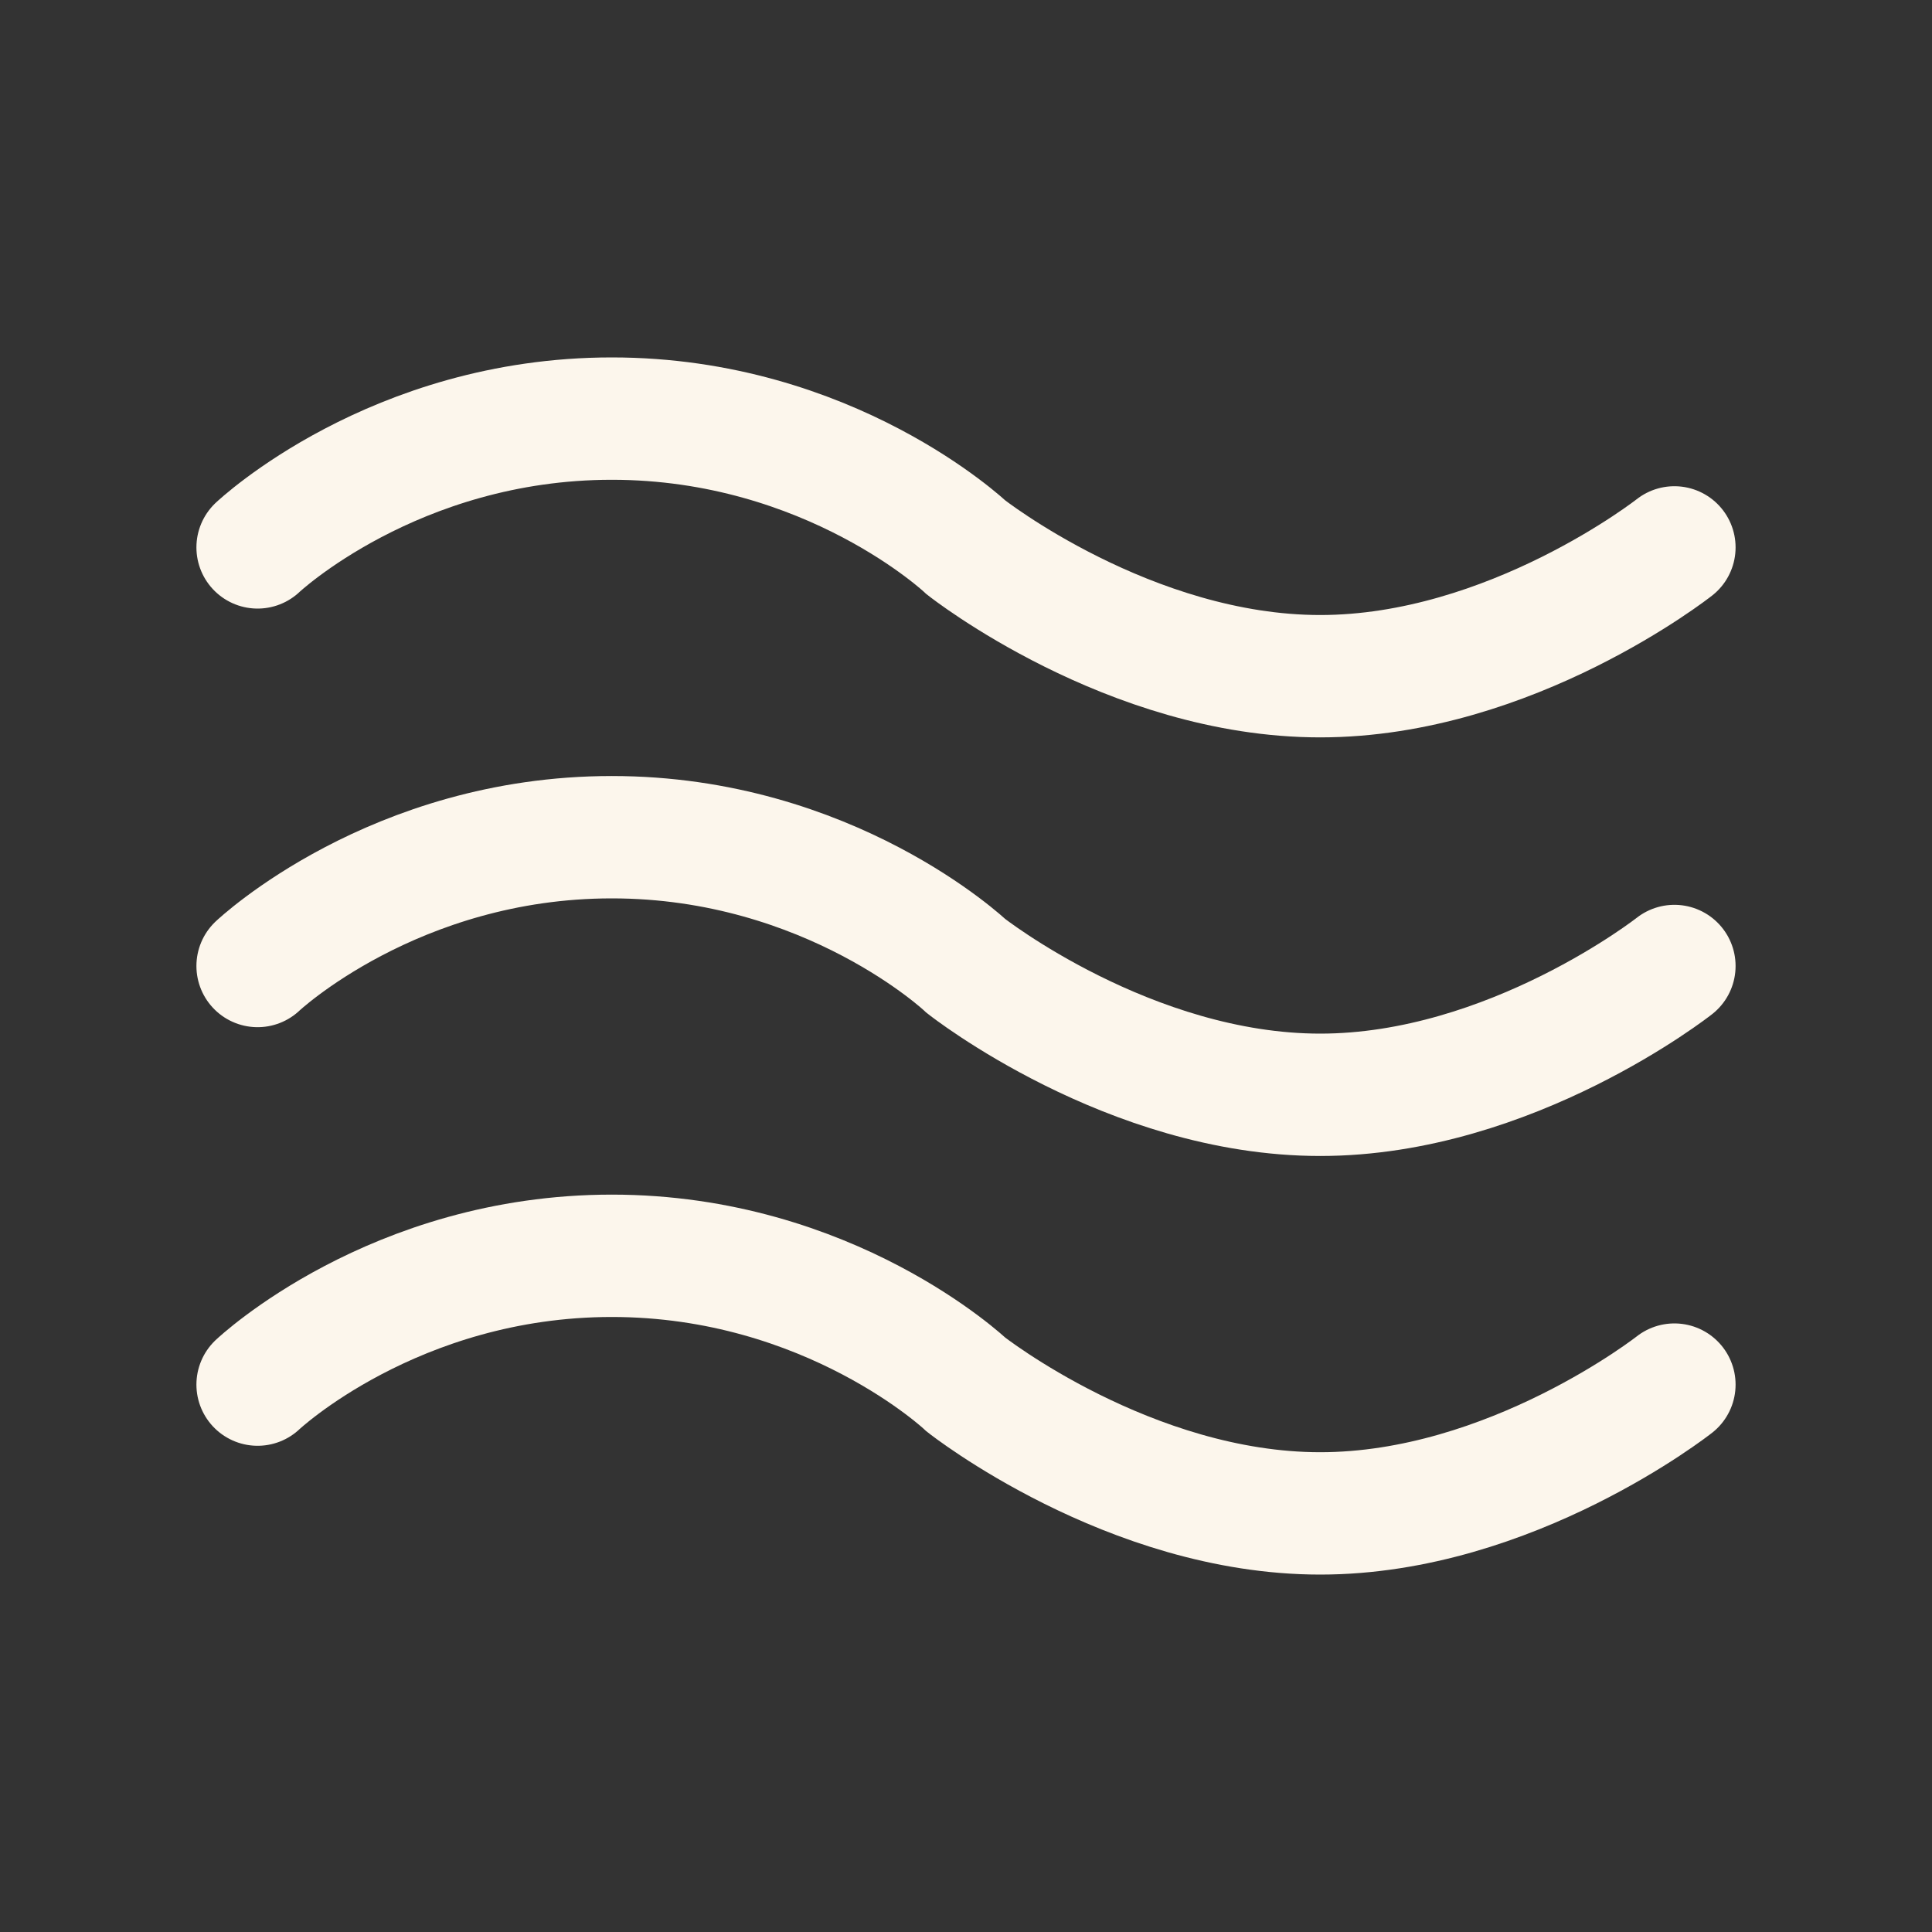
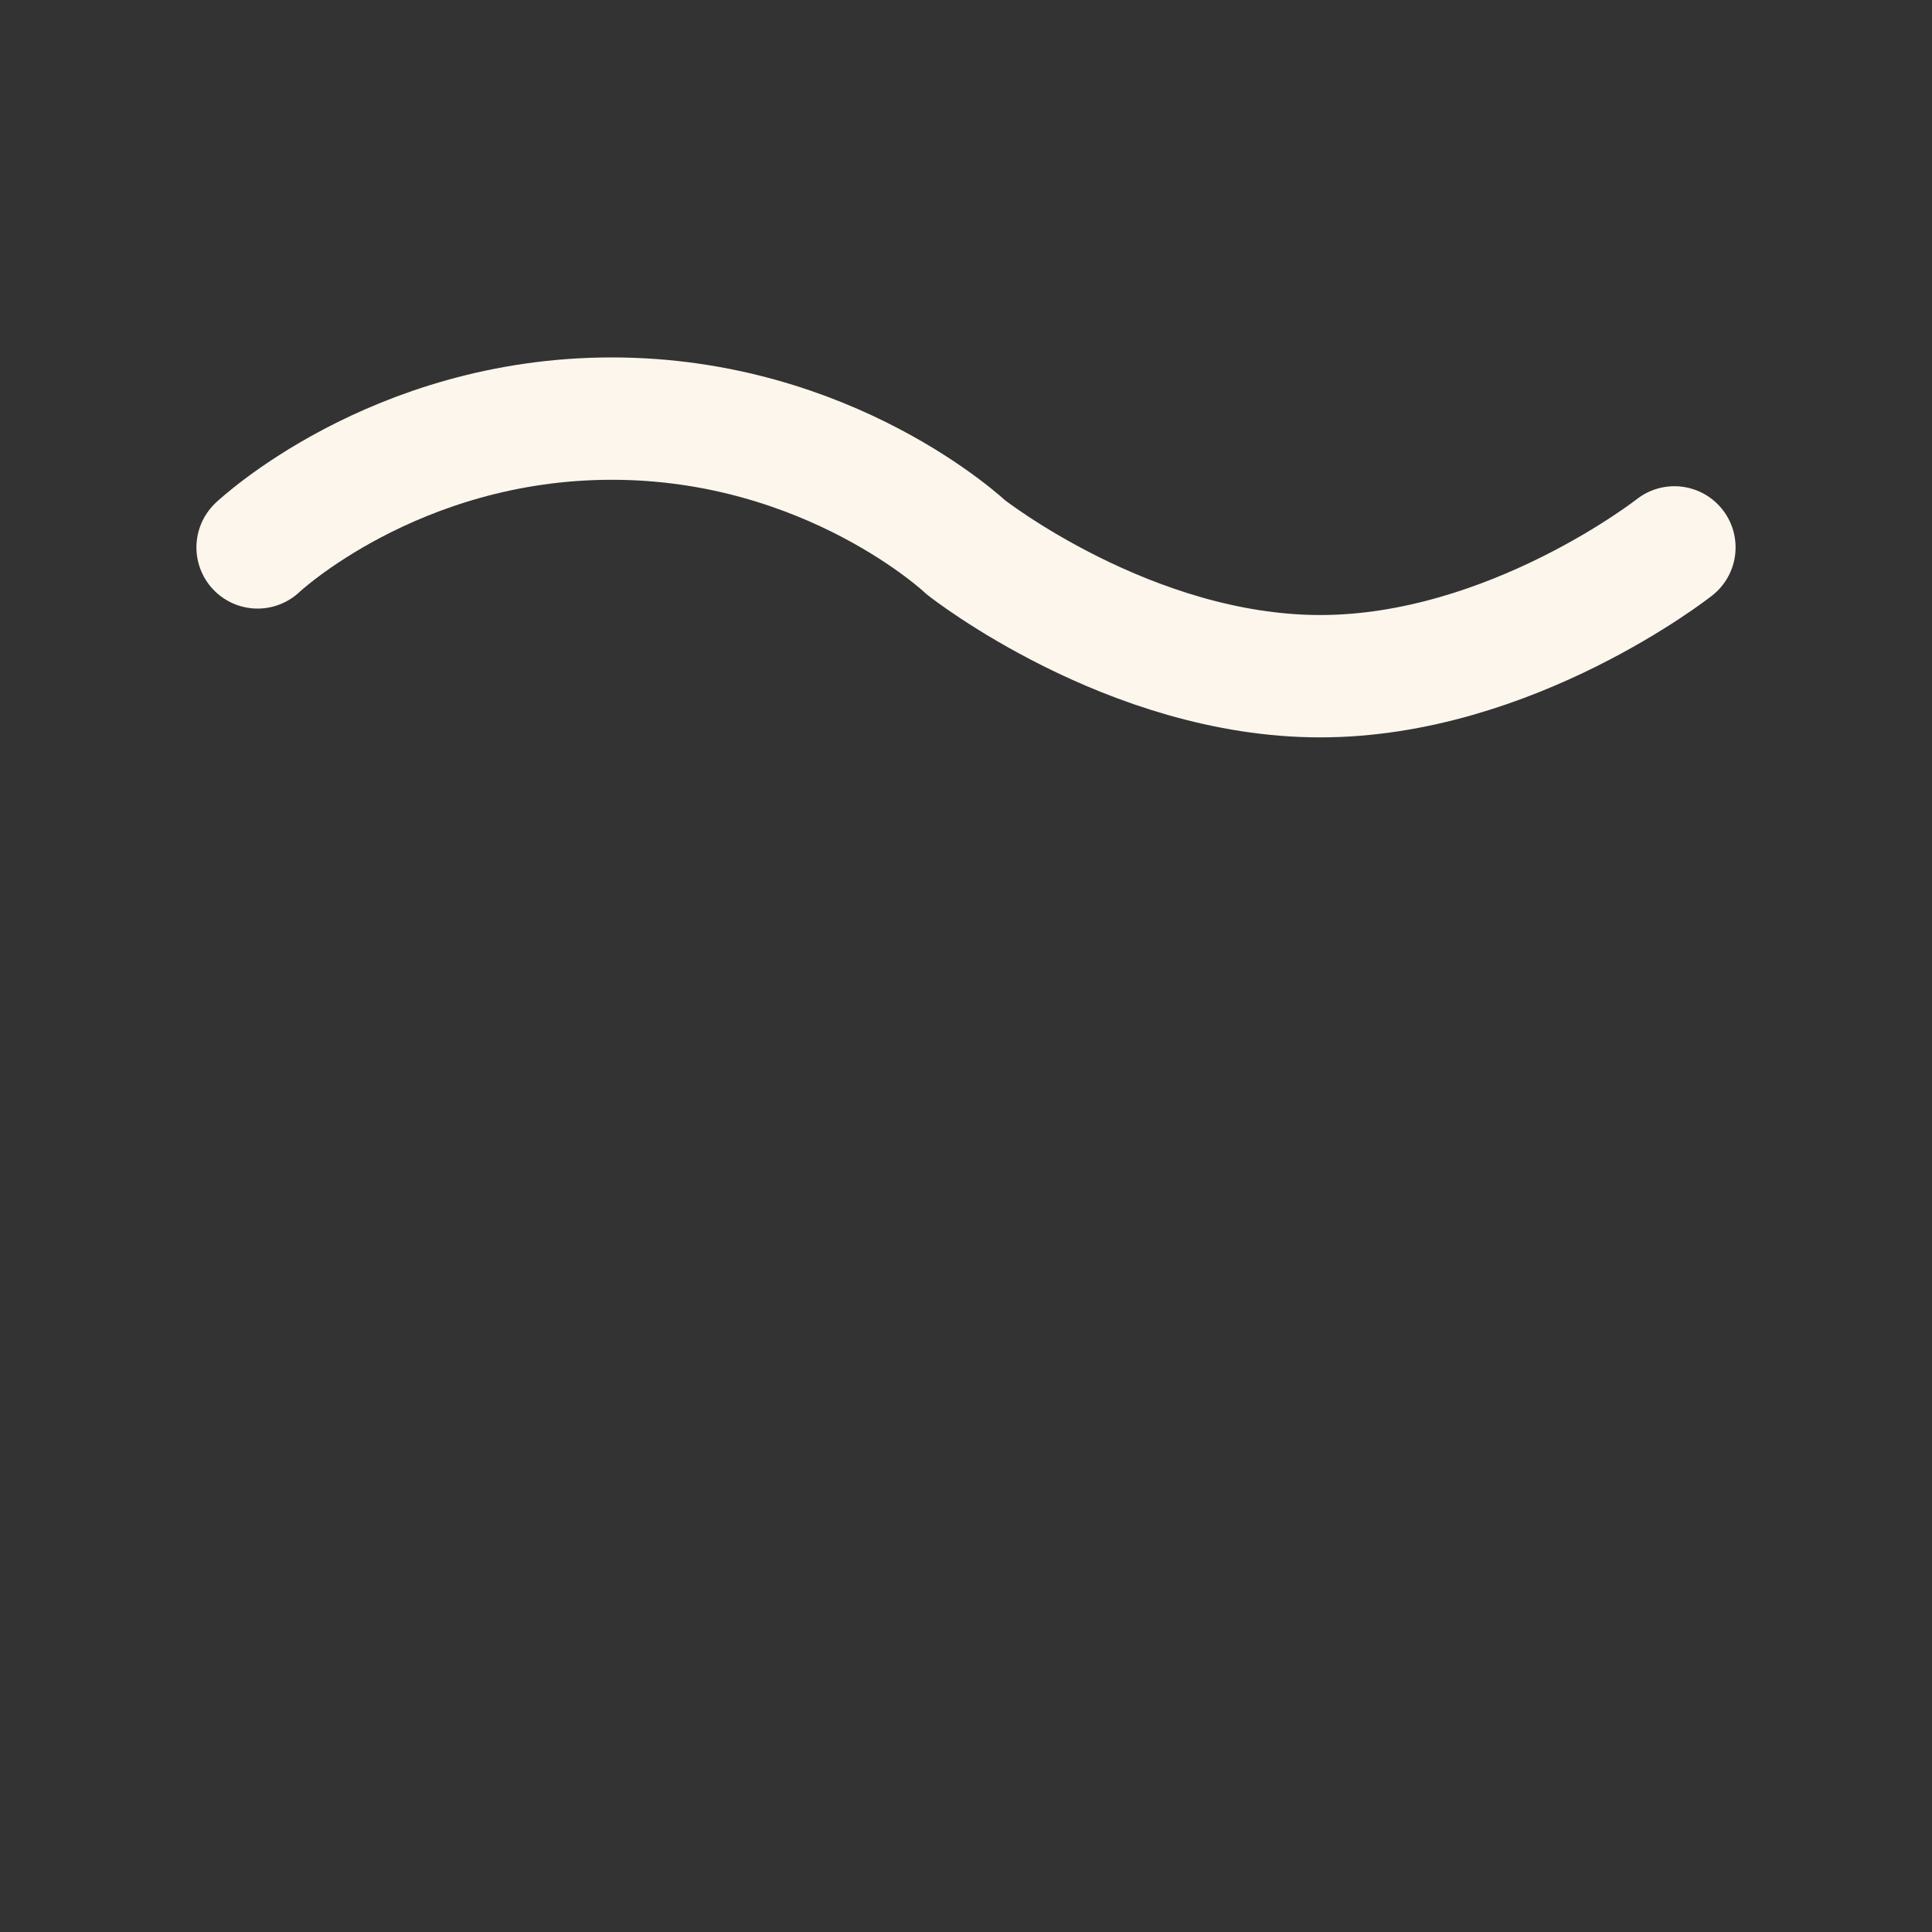
<svg xmlns="http://www.w3.org/2000/svg" width="30" height="30" viewBox="0 0 30 30" fill="none">
  <rect x="0" y="0" width="30" height="30" fill="#333333" stroke="none" />
  <path d="M4 8.5C4 8.5 6.115 6.5 9.5 6.5C12.885 6.5 15 8.5 15 8.5C15 8.5 17.538 10.5 20.5 10.5C23.462 10.5 26 8.5 26 8.5" stroke="#FCF6EC" stroke-width="1.9" stroke-linecap="round" />
-   <path d="M4 15C4 15 6.115 13 9.5 13C12.885 13 15 15 15 15C15 15 17.538 17 20.5 17C23.462 17 26 15 26 15" stroke="#FCF6EC" stroke-width="1.9" stroke-linecap="round" />
-   <path d="M4 21.5C4 21.5 6.115 19.5 9.5 19.5C12.885 19.5 15 21.5 15 21.5C15 21.5 17.538 23.5 20.5 23.5C23.462 23.5 26 21.5 26 21.5" stroke="#FCF6EC" stroke-width="1.9" stroke-linecap="round" />
</svg>